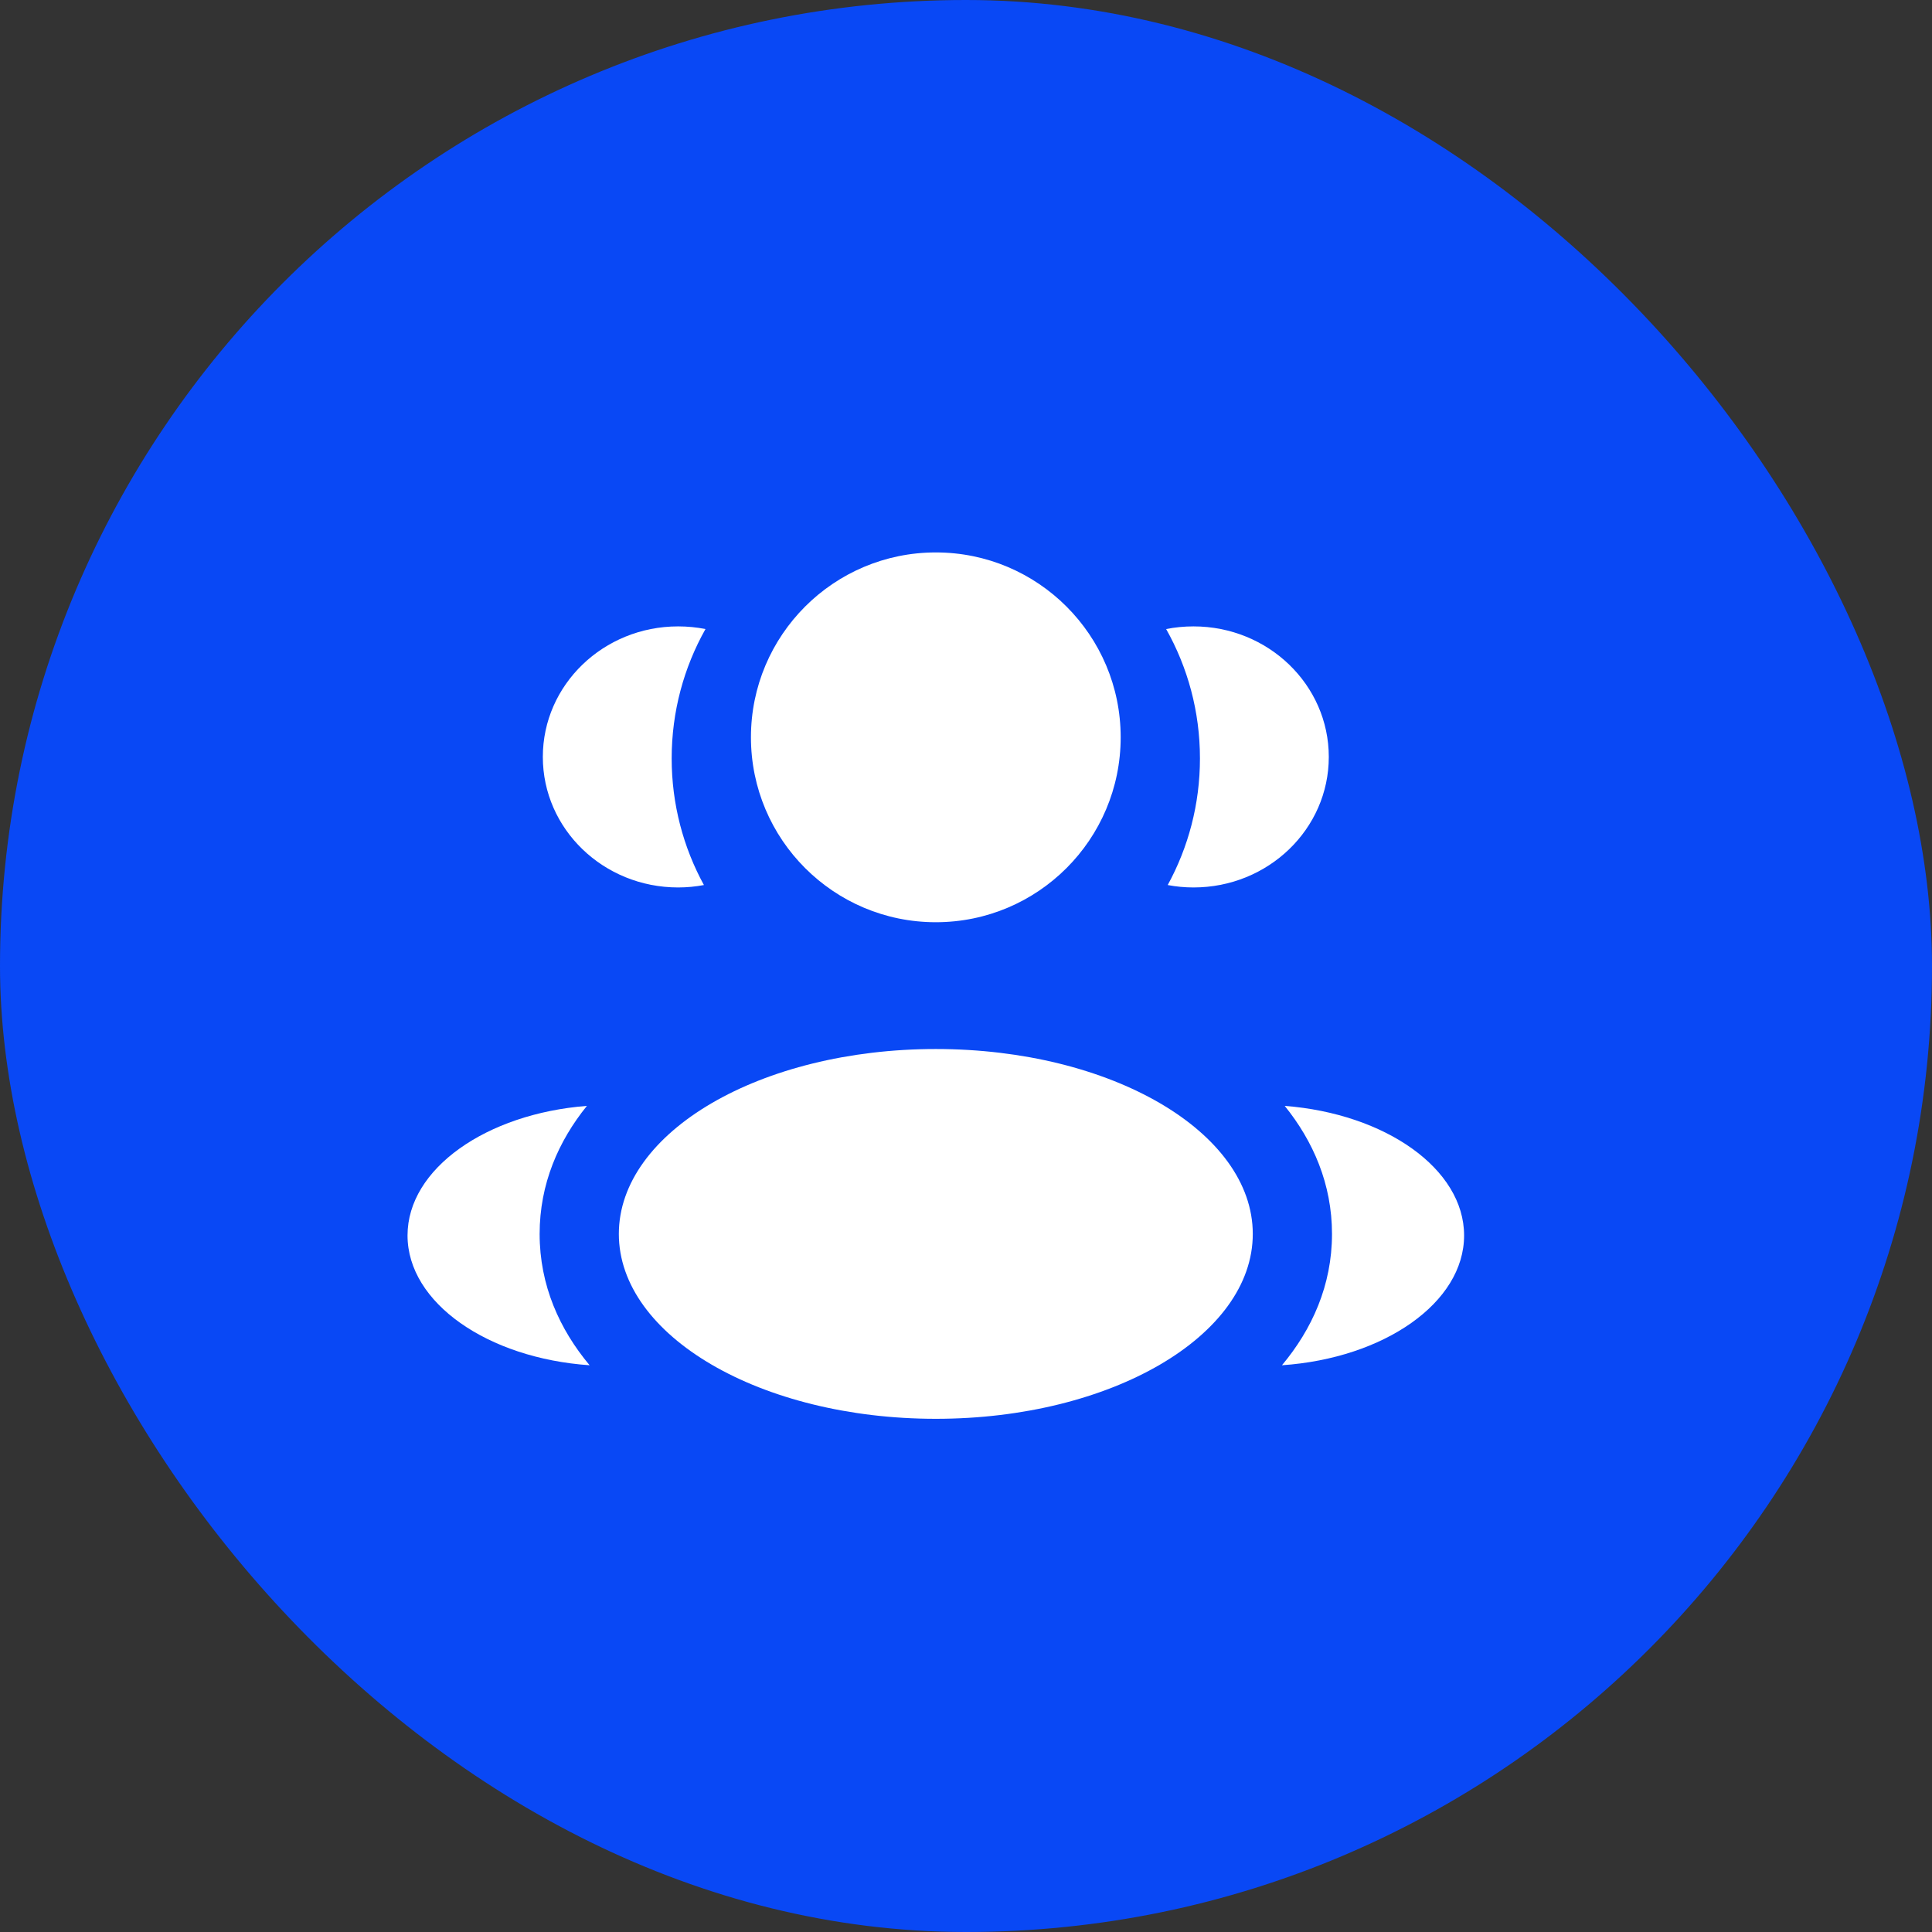
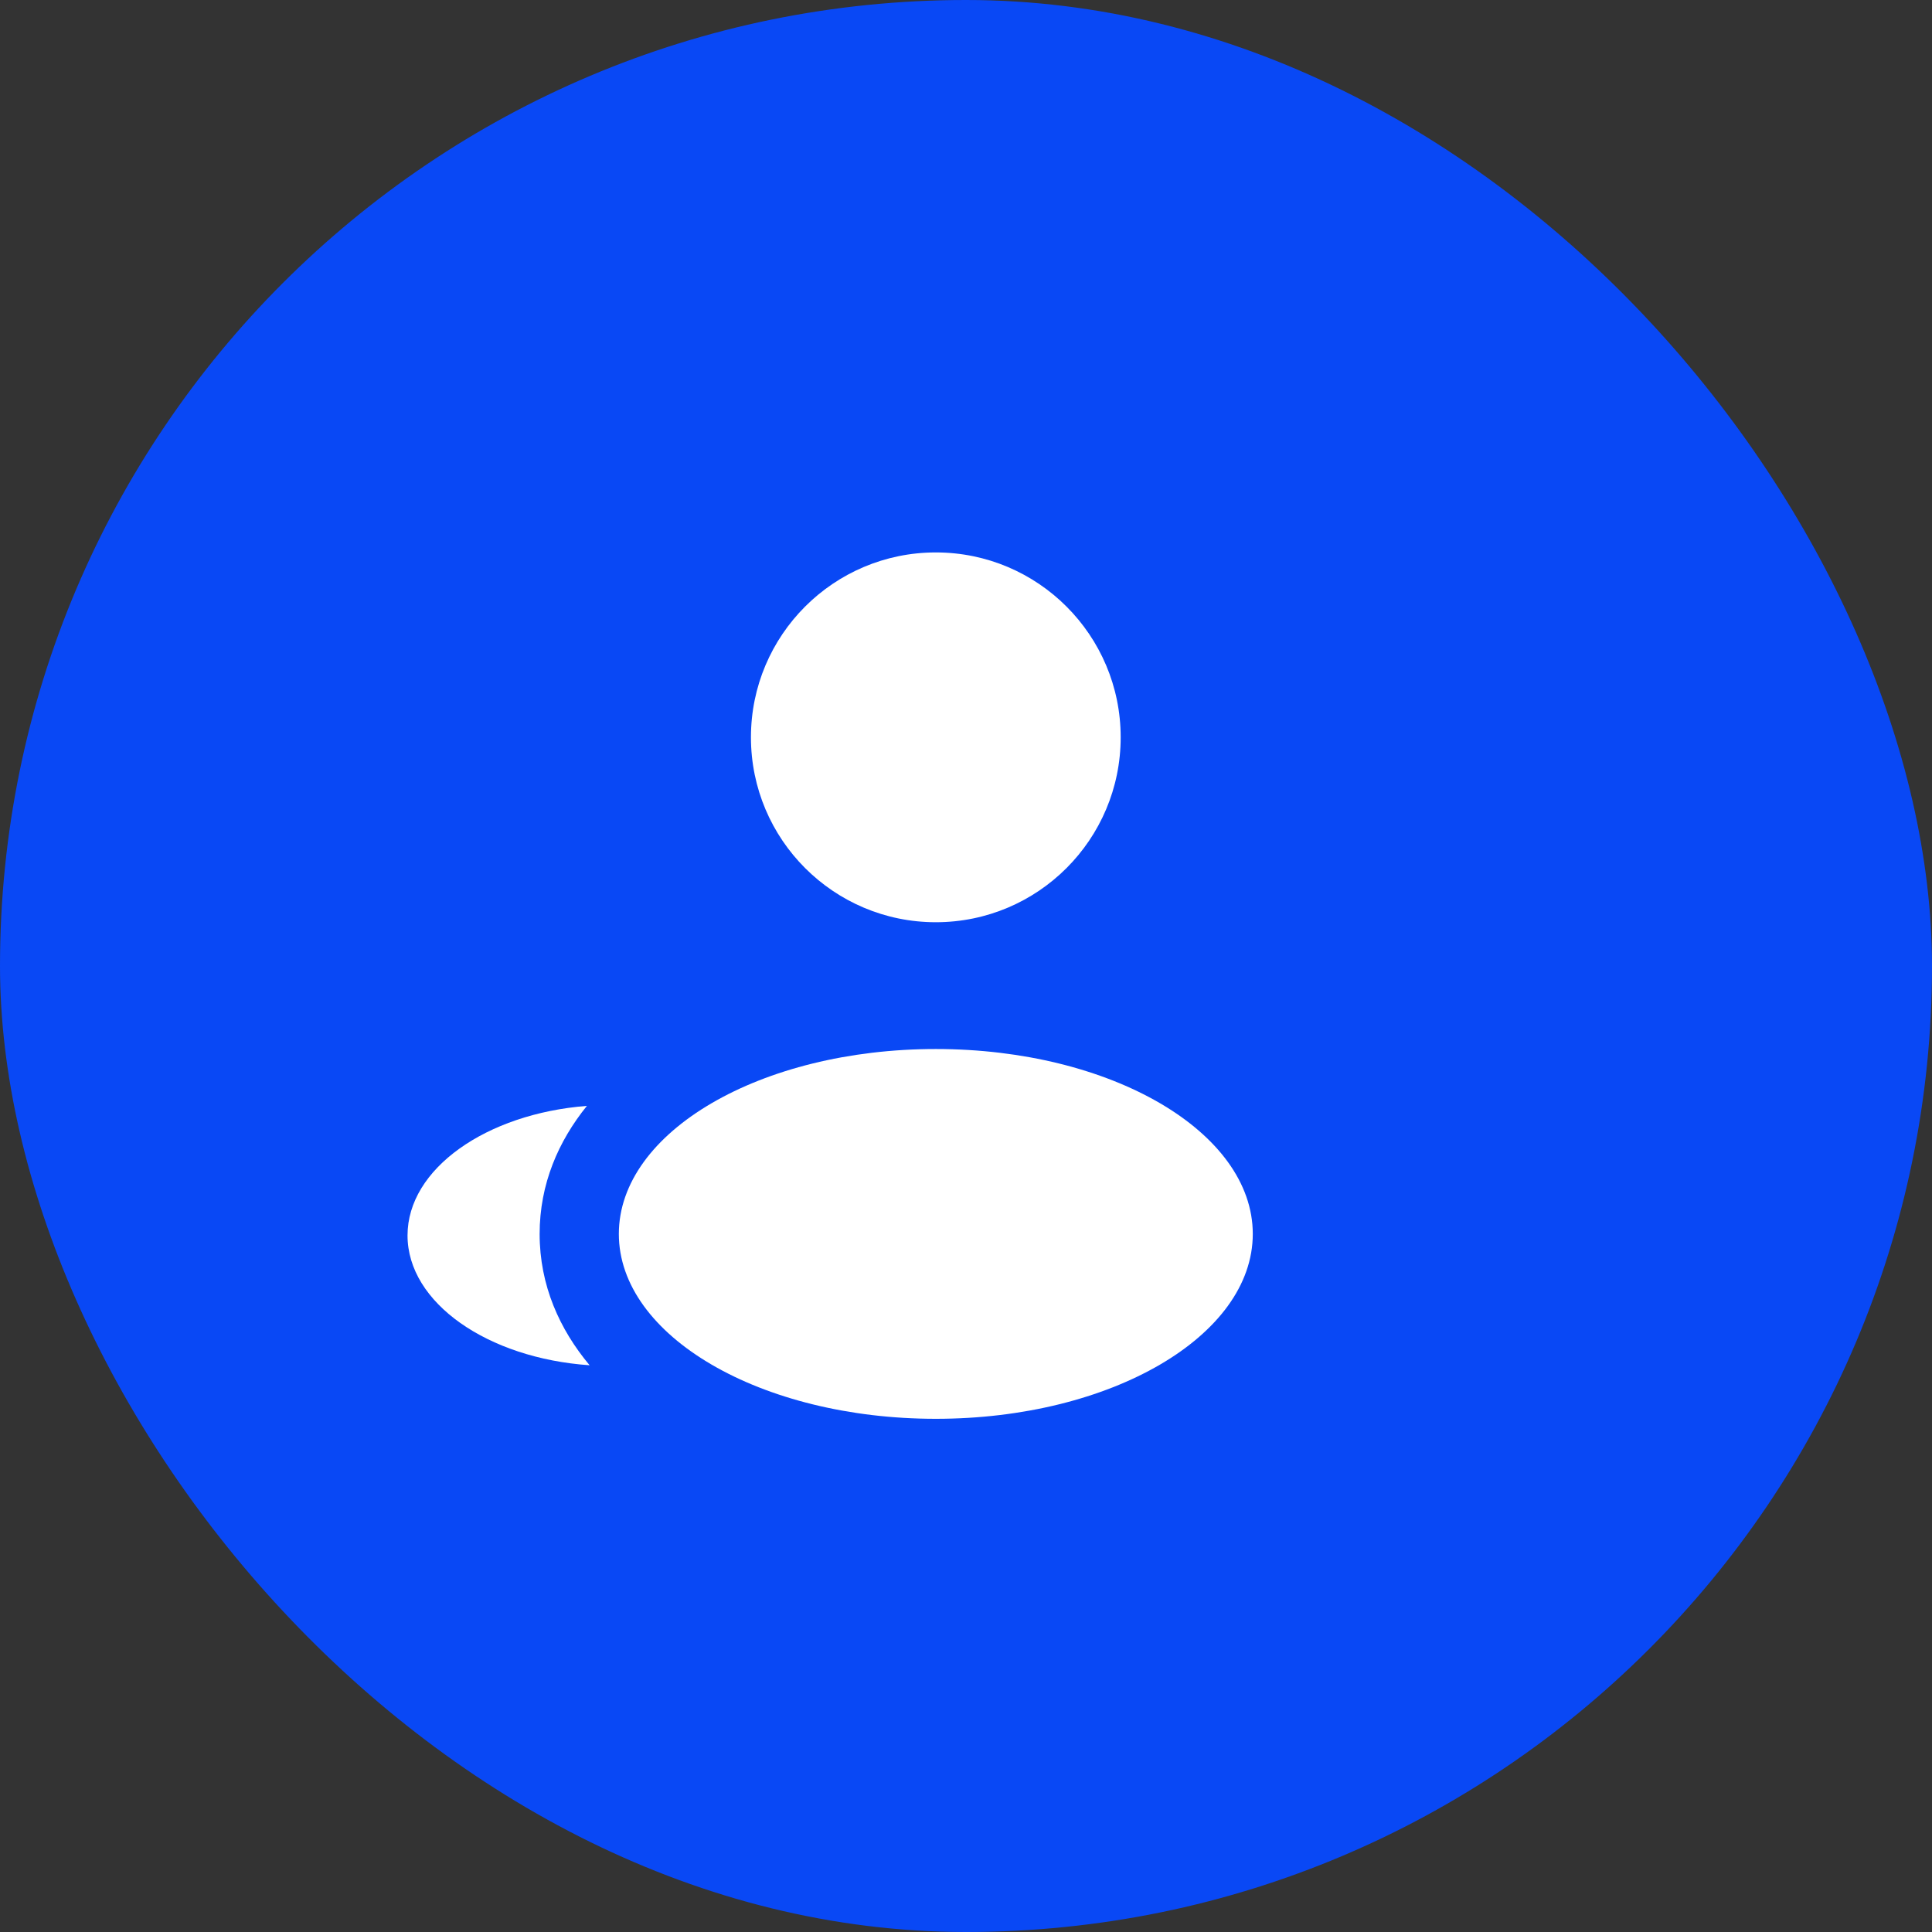
<svg xmlns="http://www.w3.org/2000/svg" width="32" height="32" viewBox="0 0 32 32" fill="none">
  <rect x="0" y="0" width="32" height="32" fill="#333333" stroke="none" />
  <rect width="32" height="32" rx="16" fill="#0948F5" />
  <path d="M18.562 12.212C18.562 13.904 17.191 15.275 15.5 15.275C13.809 15.275 12.438 13.904 12.438 12.212C12.438 10.521 13.809 9.15 15.5 9.15C17.191 9.15 18.562 10.521 18.562 12.212Z" fill="white" />
  <path d="M20.75 20.438C20.75 22.129 18.399 23.5 15.5 23.5C12.601 23.5 10.25 22.129 10.25 20.438C10.25 18.746 12.601 17.375 15.5 17.375C18.399 17.375 20.75 18.746 20.75 20.438Z" fill="white" />
-   <path d="M11.232 10.375C11.387 10.375 11.539 10.39 11.685 10.419C11.328 11.053 11.125 11.784 11.125 12.562C11.125 13.322 11.319 14.037 11.659 14.659C11.521 14.685 11.378 14.699 11.232 14.699C9.994 14.699 8.991 13.731 8.991 12.537C8.991 11.343 9.994 10.375 11.232 10.375Z" fill="white" />
  <path d="M9.766 22.613C9.269 22.019 8.938 21.29 8.938 20.438C8.938 19.611 9.249 18.901 9.721 18.317C8.055 18.446 6.75 19.358 6.75 20.463C6.75 21.579 8.078 22.497 9.766 22.613Z" fill="white" />
-   <path d="M19.875 12.562C19.875 13.322 19.681 14.037 19.341 14.659C19.479 14.685 19.622 14.699 19.768 14.699C21.006 14.699 22.009 13.731 22.009 12.537C22.009 11.343 21.006 10.375 19.768 10.375C19.613 10.375 19.461 10.39 19.315 10.419C19.672 11.053 19.875 11.784 19.875 12.562Z" fill="white" />
-   <path d="M21.233 22.613C22.922 22.497 24.25 21.579 24.25 20.463C24.25 19.358 22.945 18.446 21.279 18.317C21.75 18.901 22.062 19.611 22.062 20.438C22.062 21.29 21.73 22.019 21.233 22.613Z" fill="white" />
</svg>